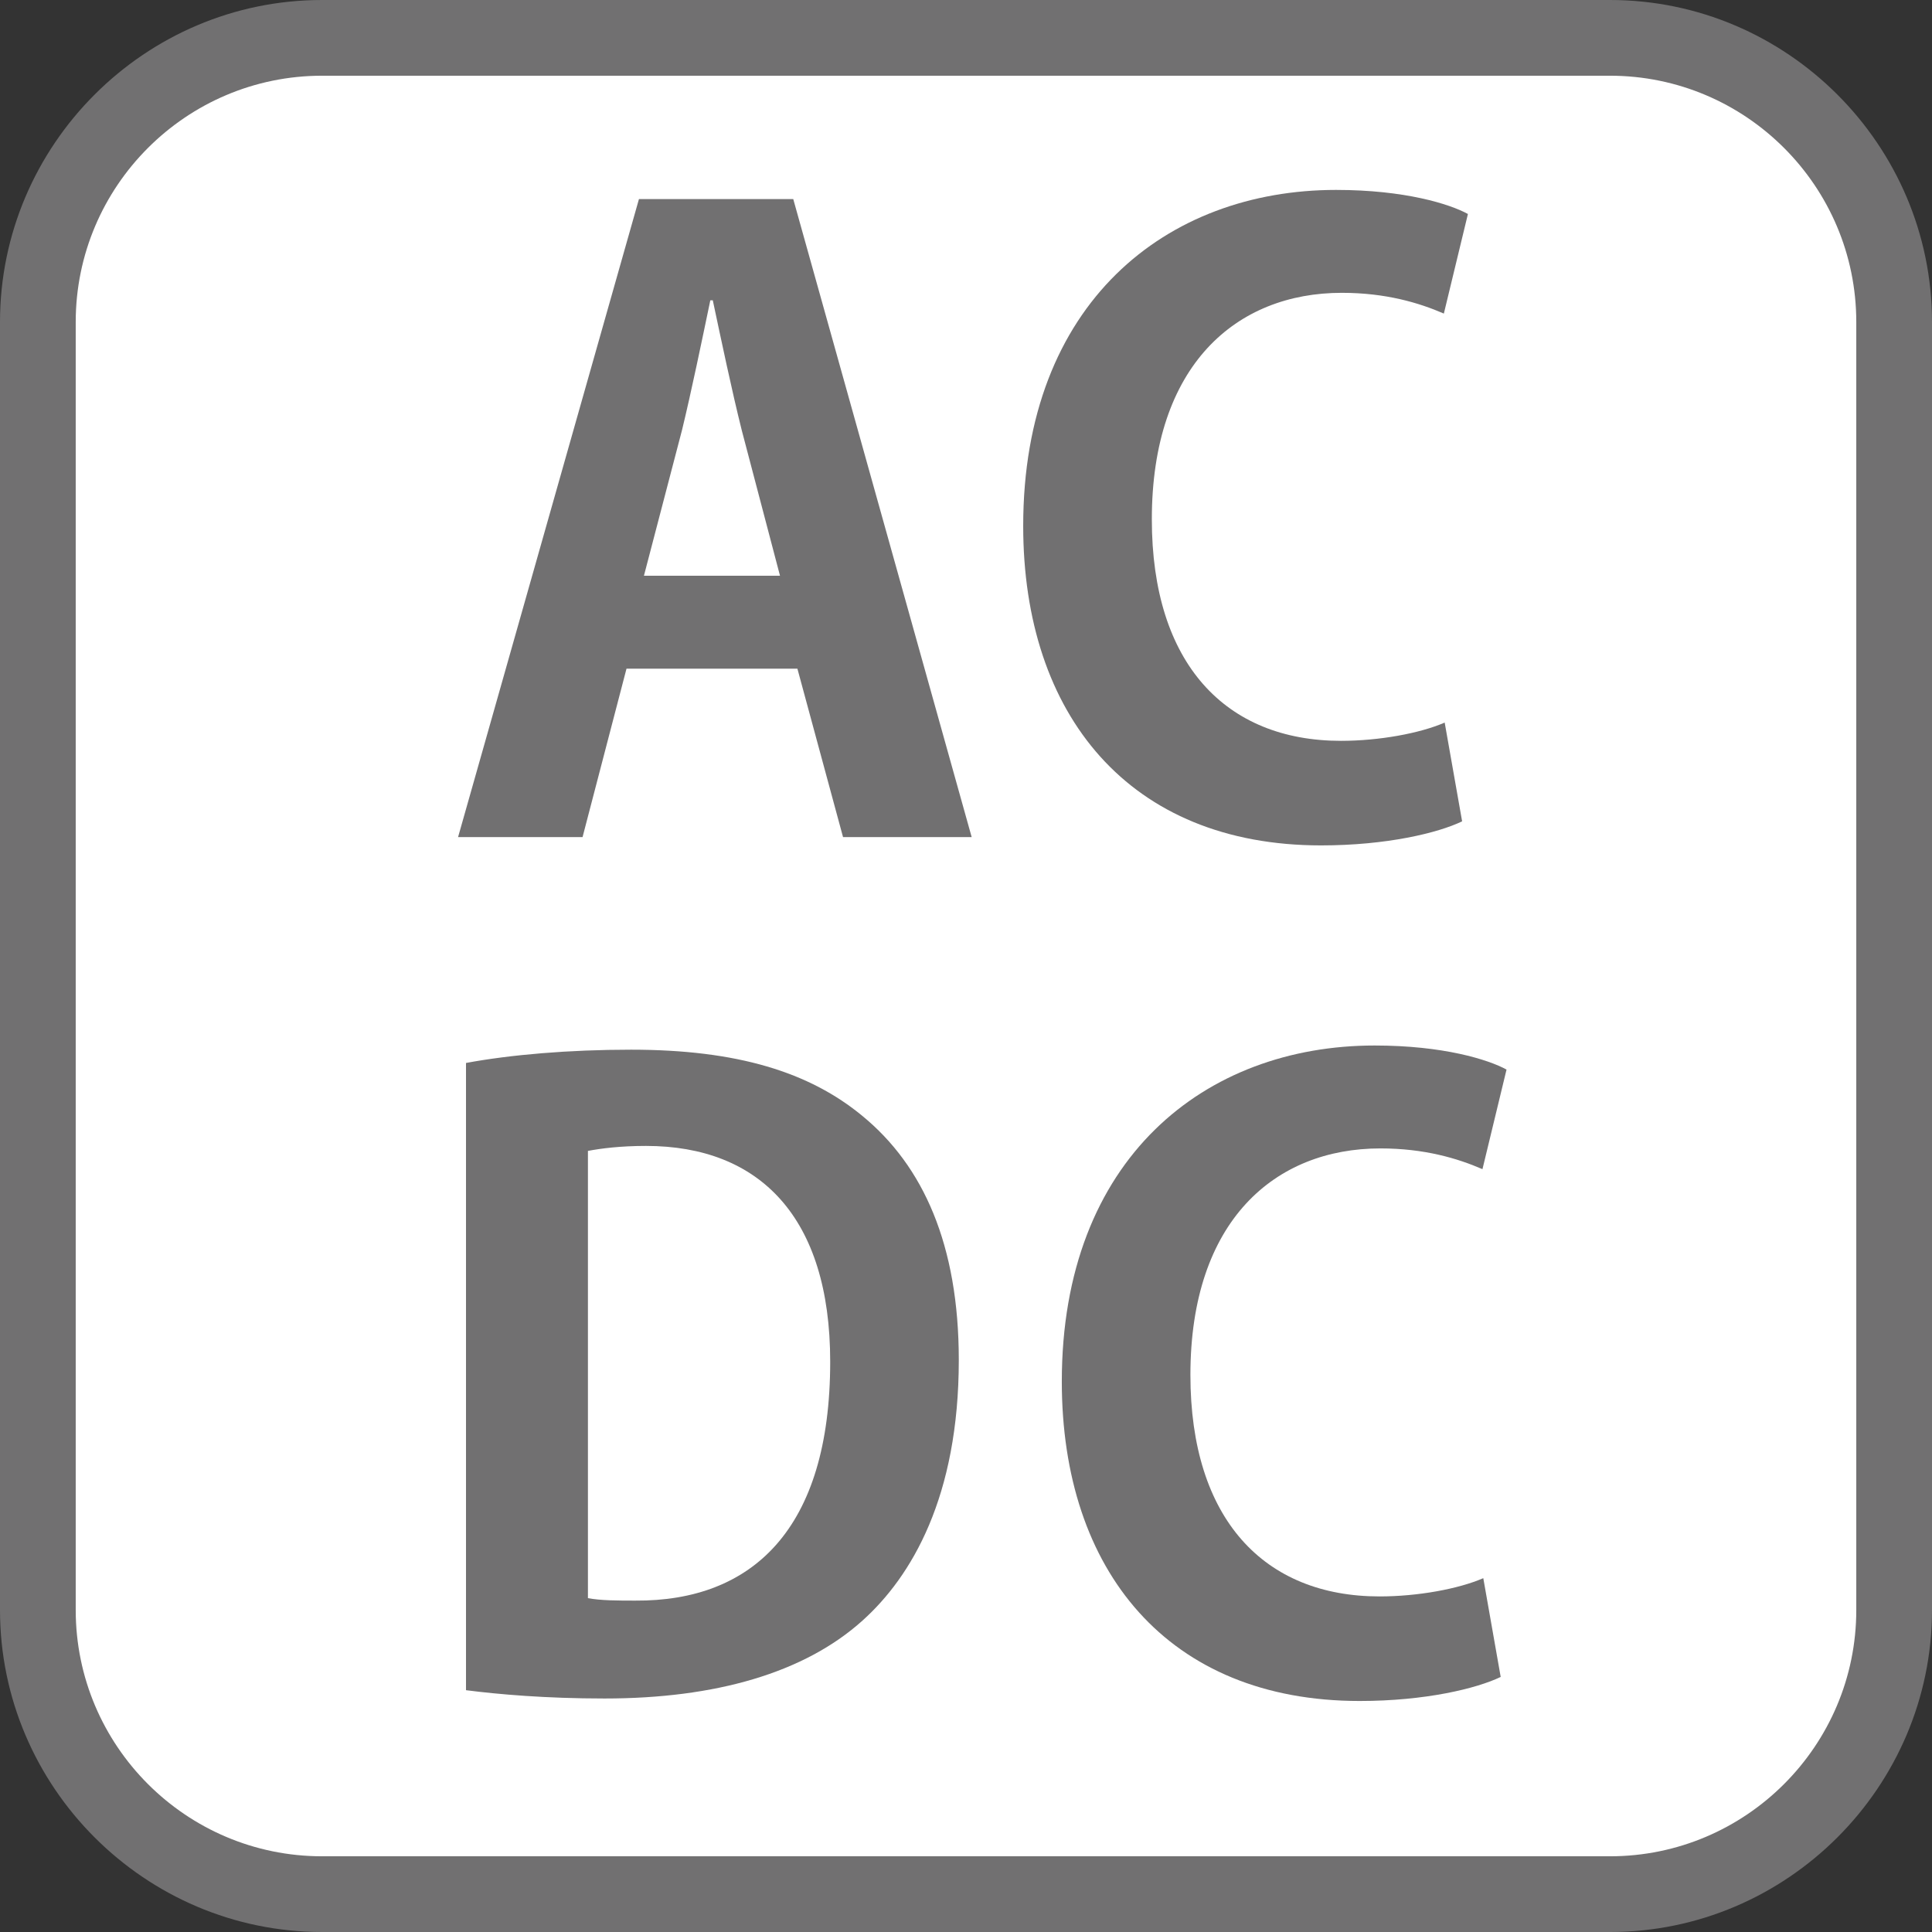
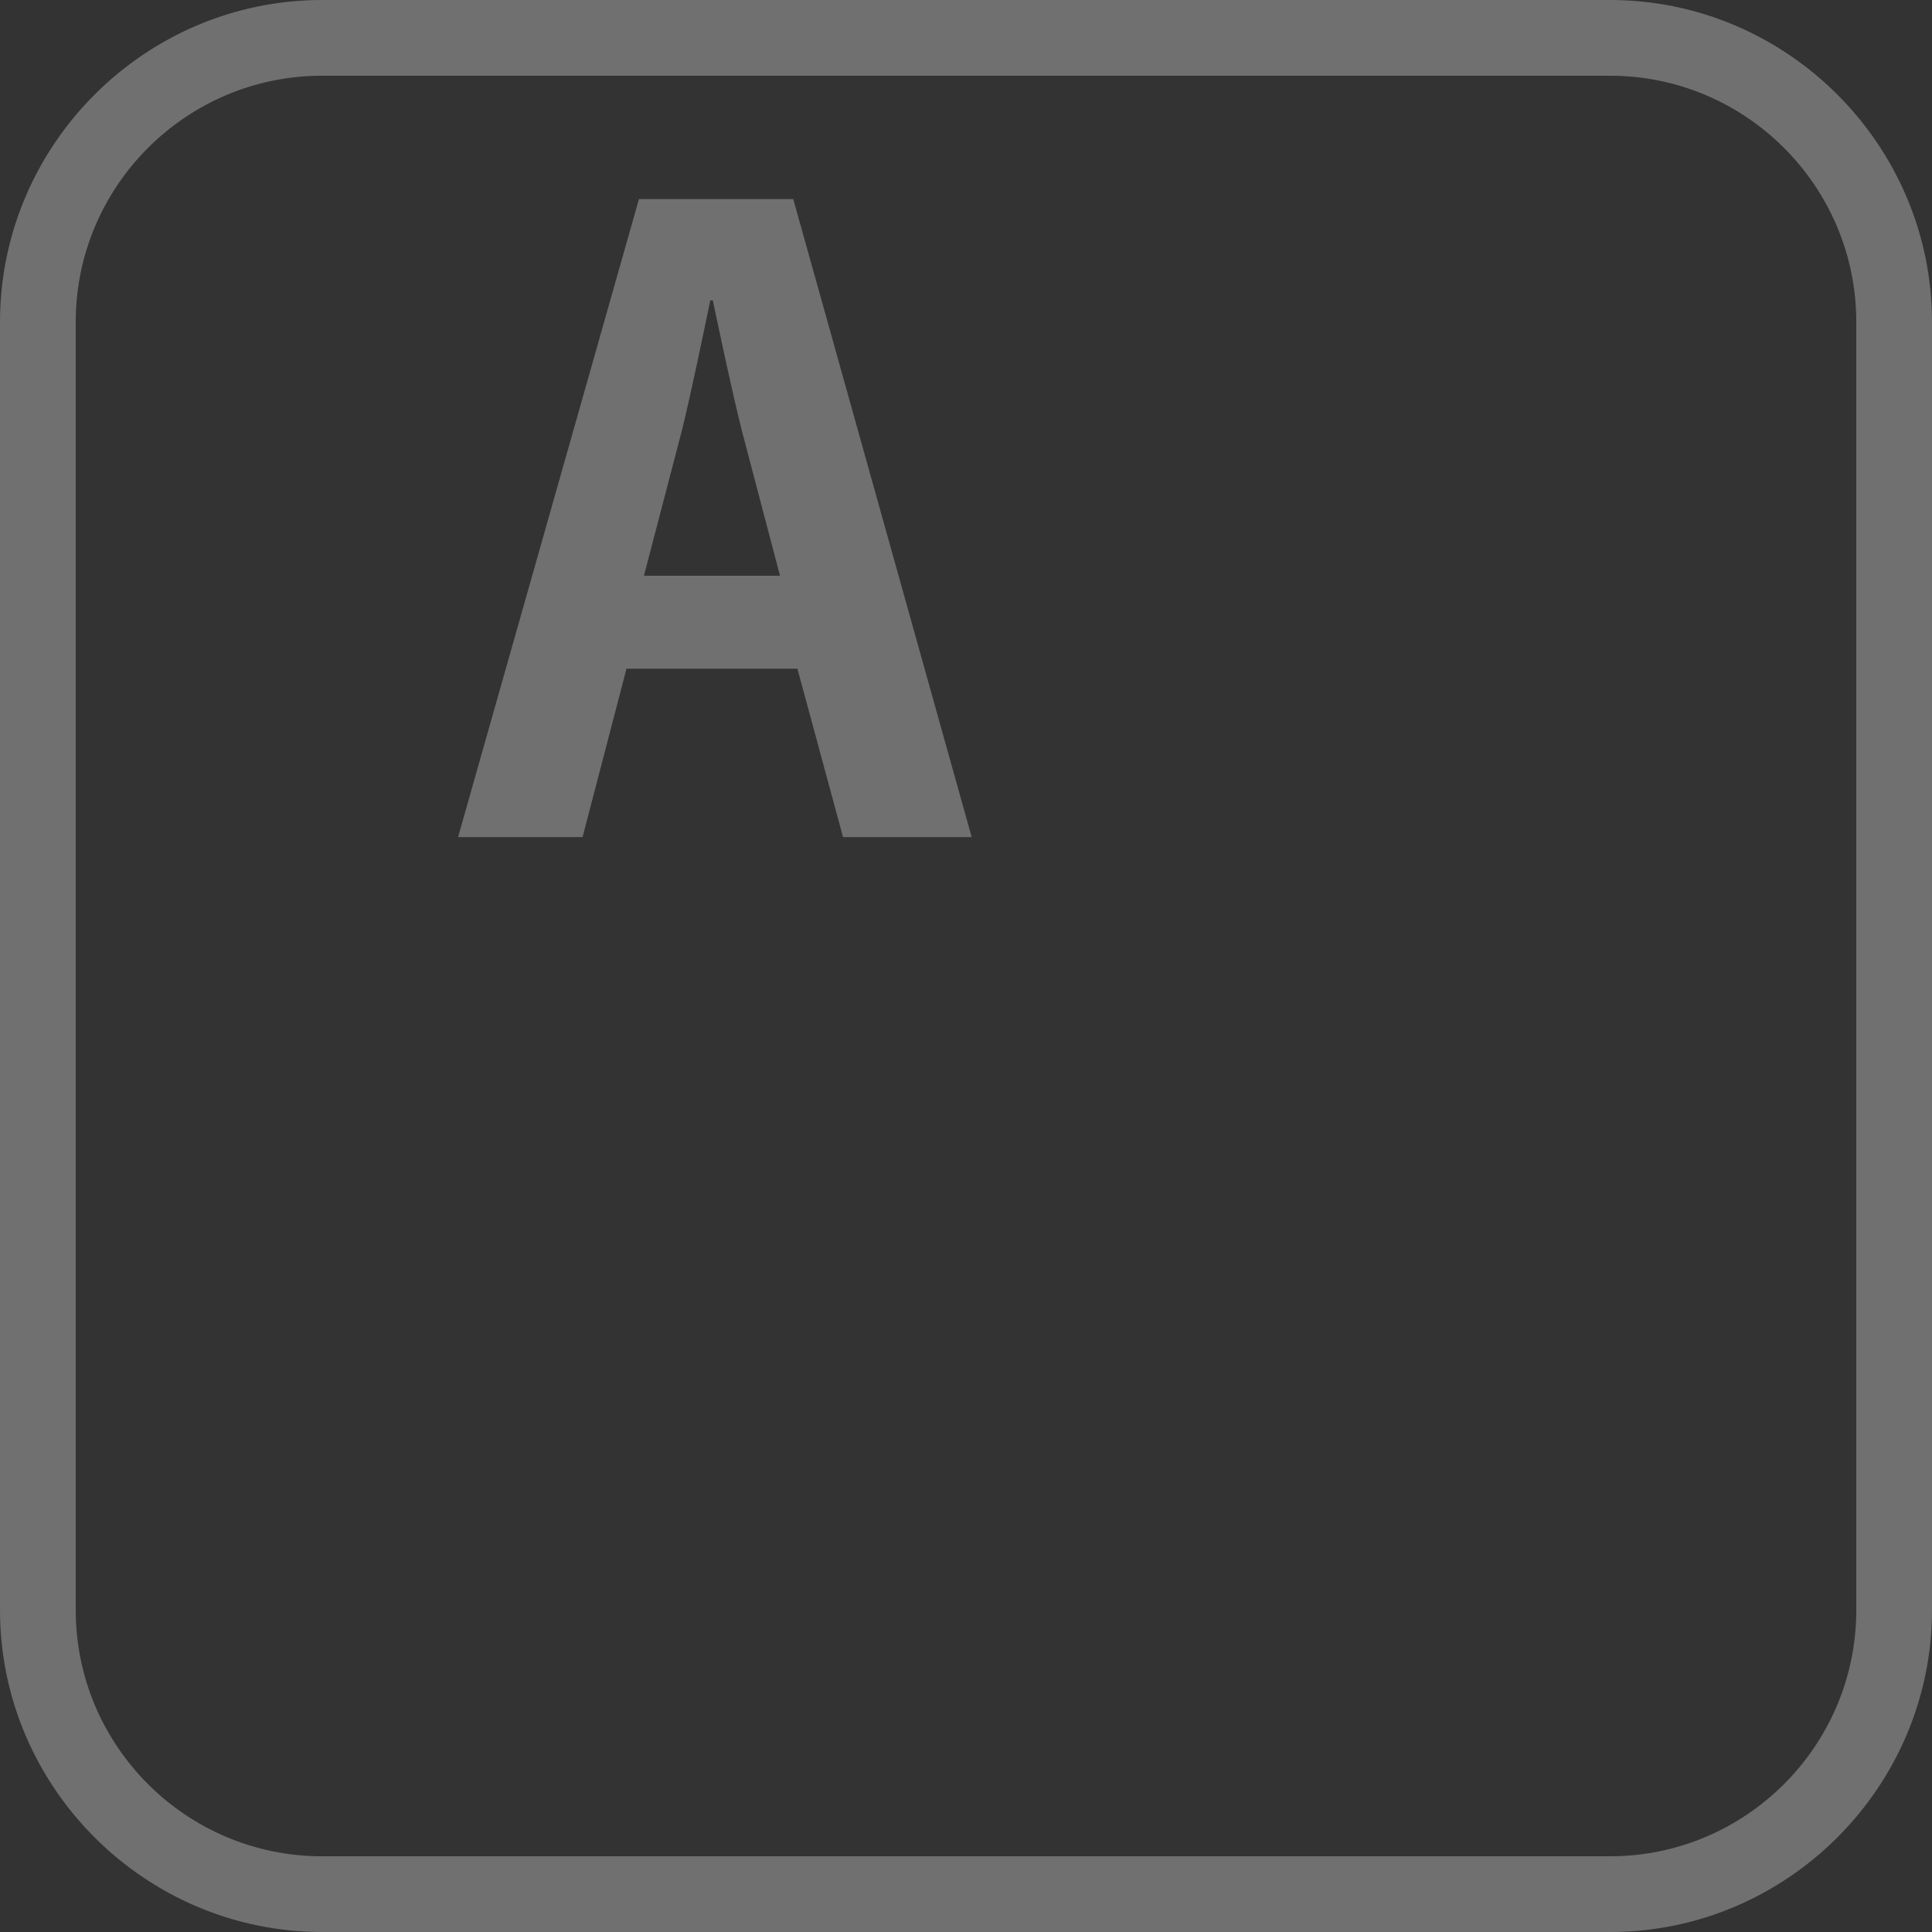
<svg xmlns="http://www.w3.org/2000/svg" id="b" width="58.2" height="58.2" viewBox="0 0 58.2 58.2">
  <rect x="0" y="0" width="58.2" height="58.2" fill="#333333" stroke="none" />
  <g id="c">
-     <path d="M48.499,57.057H9.701c-4.72,0-8.562-3.842-8.562-8.557V9.698C1.14,4.978,4.981,1.136,9.701,1.136h38.798c4.72,0,8.562,3.842,8.562,8.562v38.802c0,4.715-3.842,8.557-8.562,8.557" fill="#fff" stroke-width="0" />
    <path d="M48.5,0c5.334,0,9.7,4.366,9.7,9.7v38.8c0,5.334-4.366,9.7-9.7,9.7H9.7c-5.334,0-9.7-4.366-9.7-9.7V9.7C0,4.366,4.366,0,9.7,0h38.8M48.5,2.281H9.7c-4.09,0-7.419,3.329-7.419,7.419v38.8c0,4.09,3.328,7.419,7.419,7.419h38.8c4.09,0,7.419-3.328,7.419-7.419V9.7c0-4.09-3.328-7.419-7.419-7.419" fill="#717071" stroke-width="0" />
    <path d="M29.271,25.217h-3.875l-1.375-5.074h-5.148l-1.324,5.074h-3.75l5.449-19.22h4.648l5.375,19.22ZM23.497,17.344l-1.15-4.374c-.301-1.2-.625-2.75-.875-3.924h-.074c-.25,1.2-.576,2.774-.85,3.899l-1.15,4.399h4.1Z" fill="#717071" stroke-width="0" />
-     <path d="M44.046,24.742c-.725.35-2.275.725-4.25.725-5.773,0-8.973-3.924-8.973-9.623,0-6.724,4.324-10.123,9.424-10.123,2.074,0,3.424.425,3.973.725l-.725,3c-.75-.325-1.75-.625-3.074-.625-3.174,0-5.723,2.174-5.723,6.823,0,4.349,2.225,6.673,5.697,6.673,1.15,0,2.375-.225,3.125-.55l.525,2.974Z" fill="#717071" stroke-width="0" />
-     <path d="M14.037,32.021c1.35-.25,3.099-.4,4.974-.4,3.199,0,5.373.675,6.973,2,1.825,1.5,2.899,3.874,2.899,7.348,0,4.124-1.425,6.523-2.899,7.848-1.749,1.575-4.424,2.349-7.772,2.349-1.774,0-3.199-.125-4.174-.25v-18.895ZM17.711,48.142c.375.075.925.075,1.425.075,3.523.025,5.873-2.149,5.873-7.198,0-4.349-2.124-6.499-5.549-6.499-.774,0-1.35.075-1.749.15v13.472Z" fill="#717071" stroke-width="0" />
-     <path d="M45.208,50.516c-.725.35-2.274.725-4.249.725-5.773,0-8.973-3.924-8.973-9.623,0-6.724,4.324-10.123,9.423-10.123,2.074,0,3.424.425,3.974.725l-.725,3c-.75-.325-1.75-.625-3.074-.625-3.174,0-5.724,2.174-5.724,6.823,0,4.349,2.225,6.673,5.698,6.673,1.15,0,2.375-.225,3.125-.55l.524,2.974Z" fill="#717071" stroke-width="0" />
  </g>
</svg>